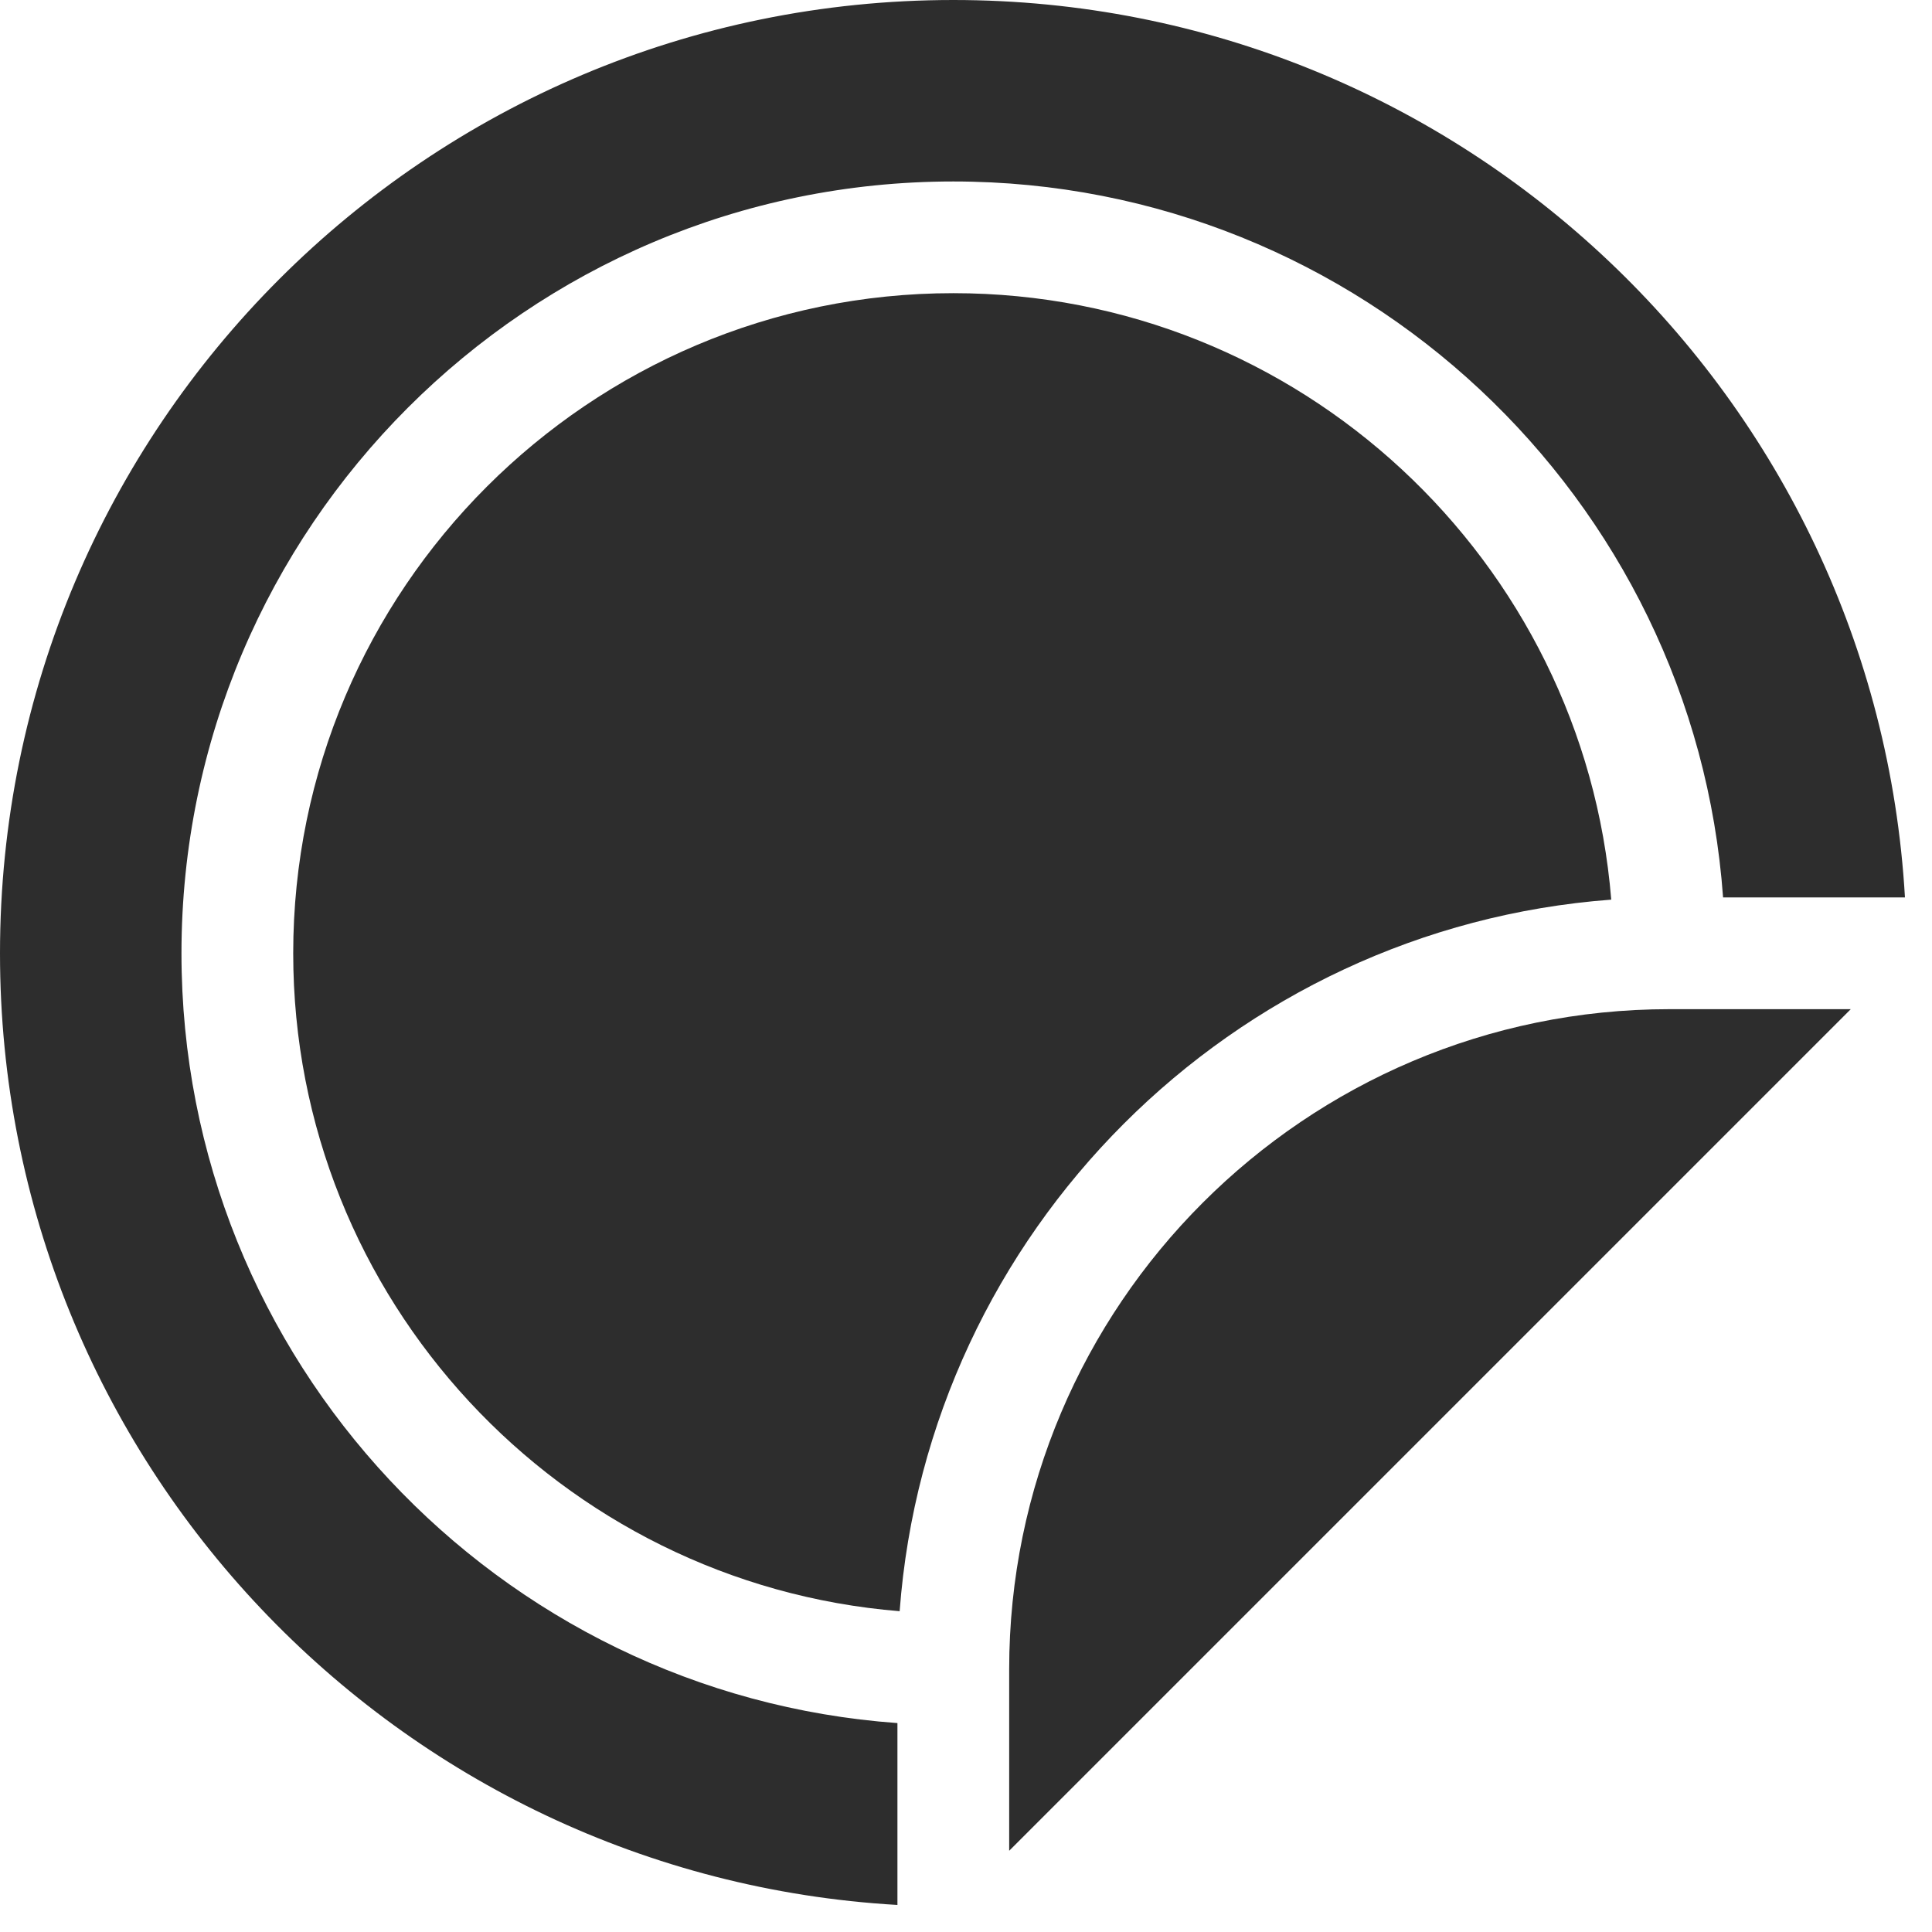
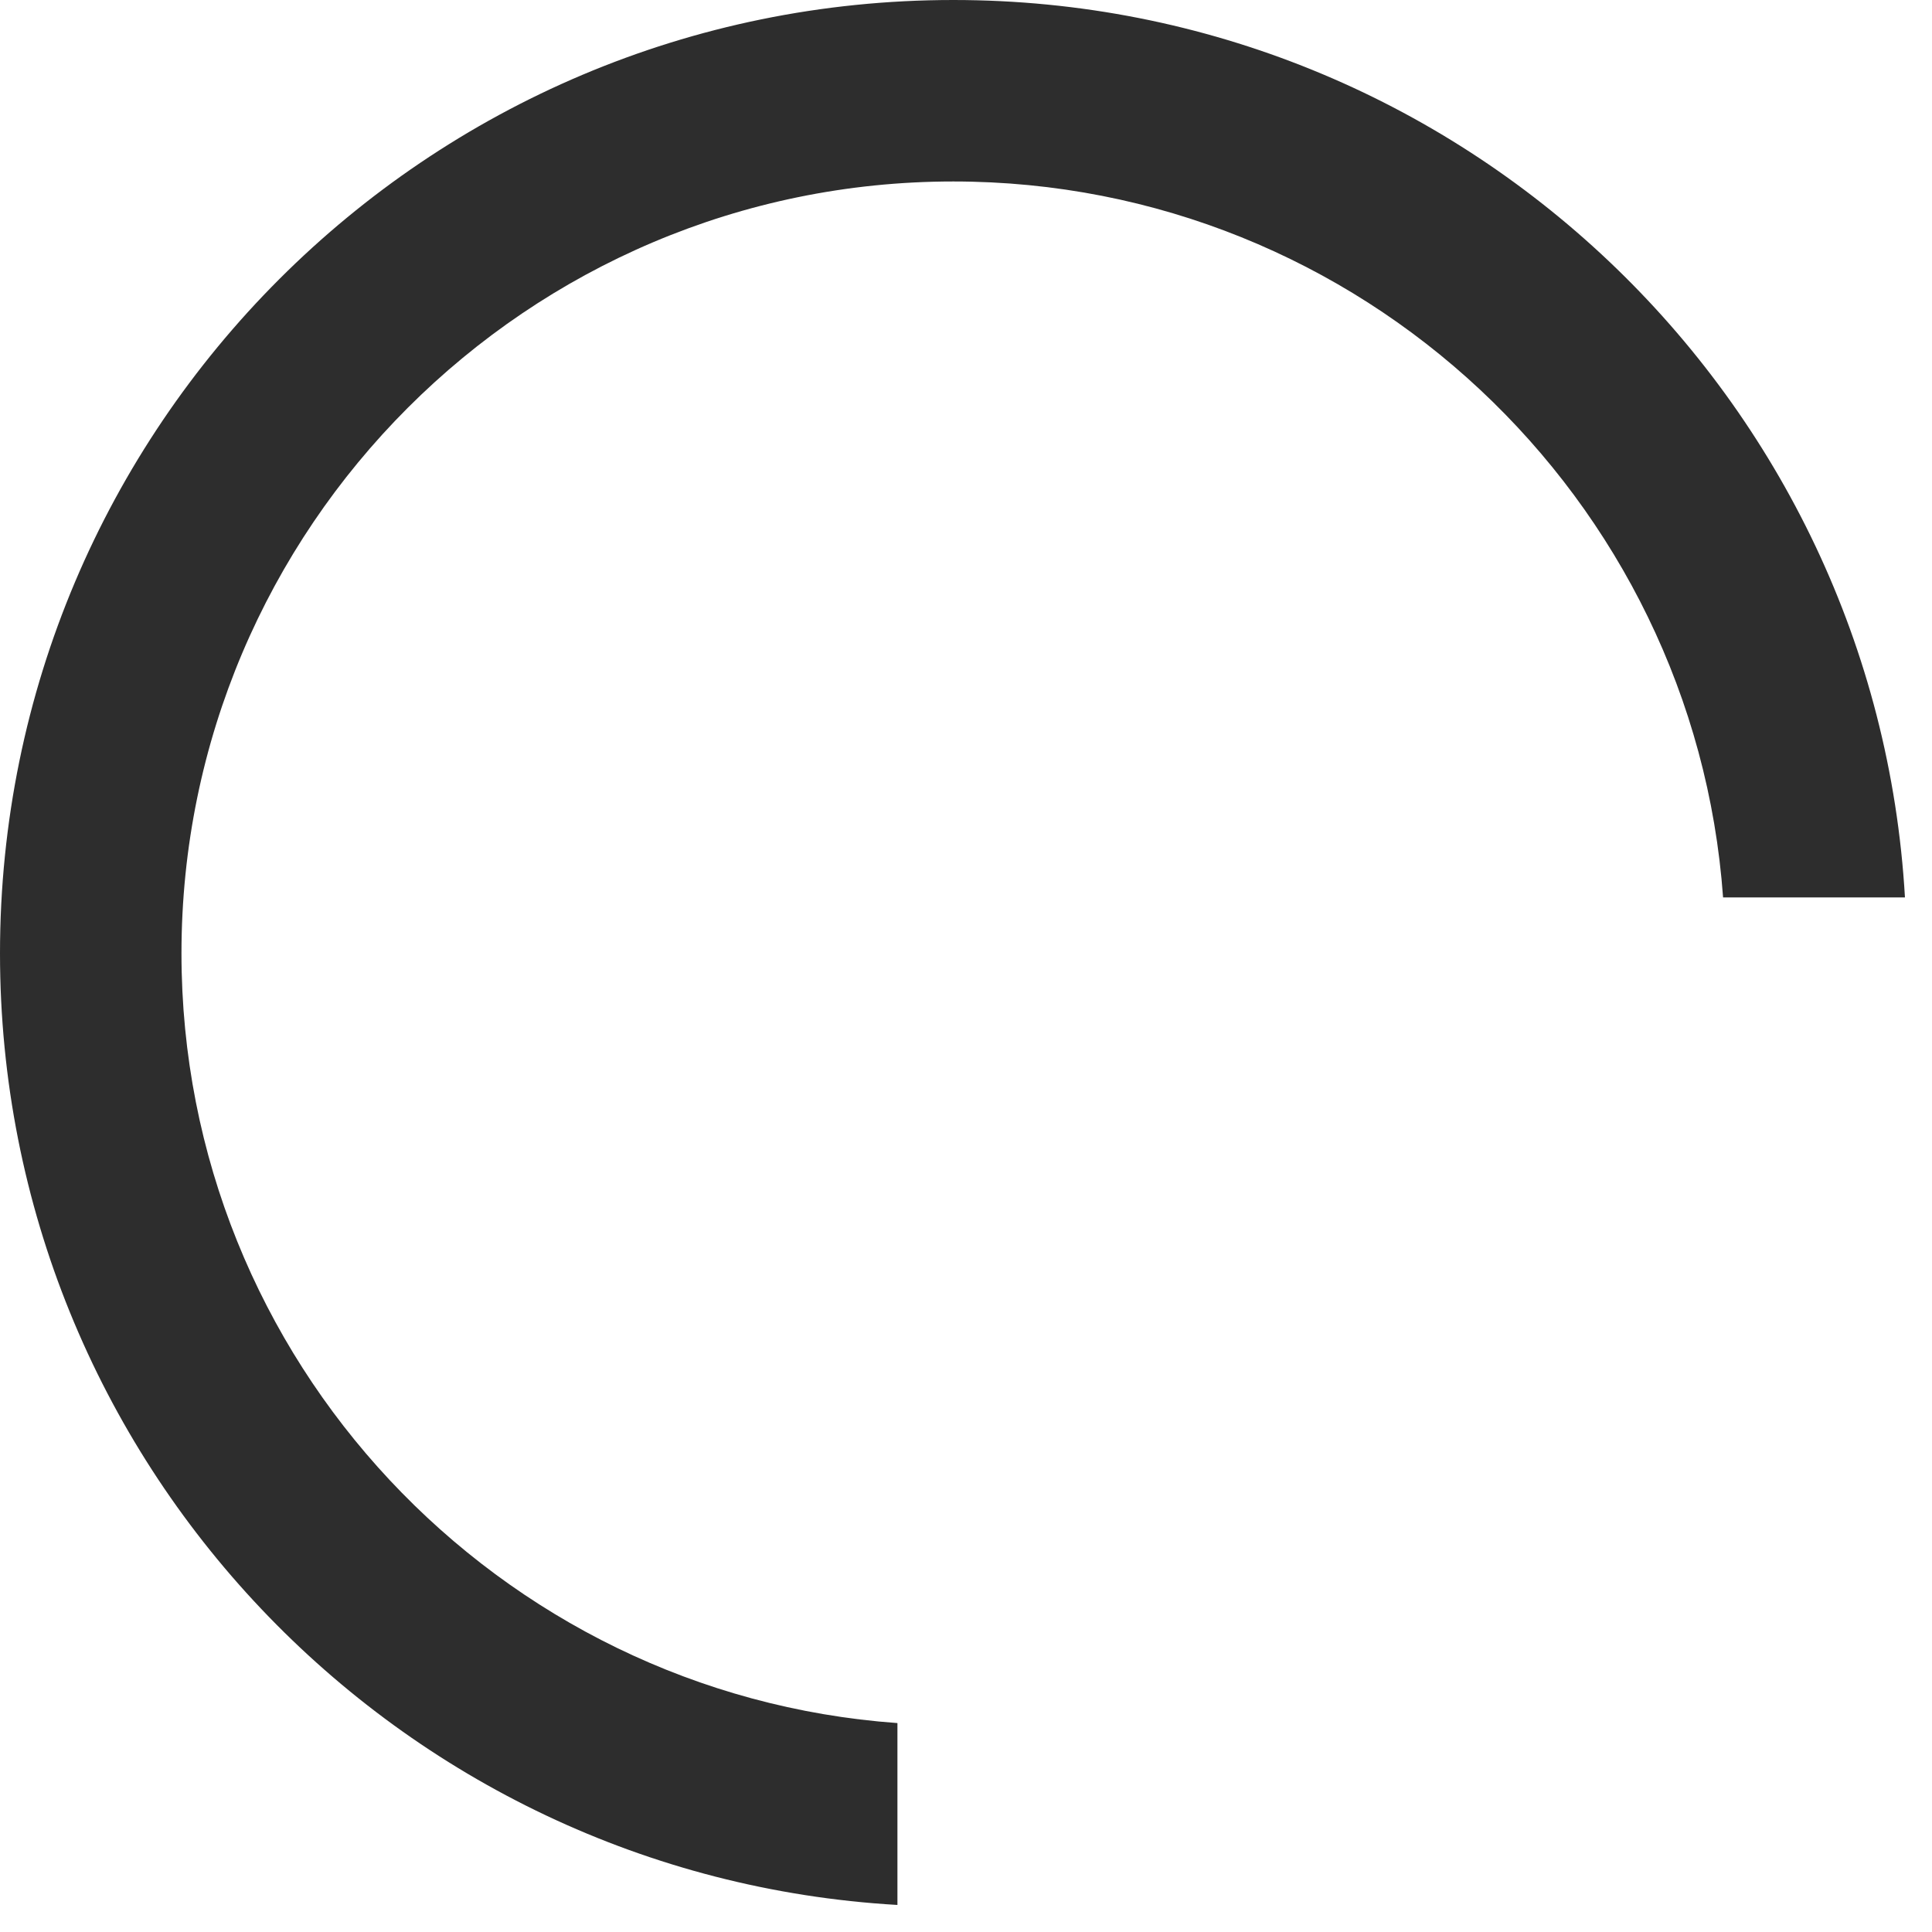
<svg xmlns="http://www.w3.org/2000/svg" fill="none" viewBox="0 0 43 43" height="43" width="43">
  <g clip-path="url(#clip0_278_2550)">
    <path fill="#2D2D2D" d="M19.974 42.398V38.35C11.08 37.711 4.039 30.272 4.039 21.218C4.039 11.745 11.745 4.039 21.218 4.039C30.272 4.039 37.711 11.08 38.35 19.974H42.398C41.754 8.835 32.518 0 21.218 0C9.499 0 0 9.499 0 21.218C0 32.518 8.835 41.754 19.974 42.398Z" />
-     <path fill="#2D2D2D" d="M35.861 20.023C35.25 12.478 28.916 6.525 21.218 6.525C13.116 6.525 6.526 13.116 6.526 21.217C6.526 28.916 12.478 35.25 20.023 35.86C20.654 27.416 27.416 20.653 35.861 20.023Z" />
-     <path fill="#2D2D2D" d="M37.153 22.461C29.052 22.461 22.461 29.052 22.461 37.153V41.192L41.192 22.461H37.153Z" />
  </g>
  <defs>
    <clipPath id="clip0_278_2550">
      <rect fill="white" height="42.398" width="42.398" />
    </clipPath>
  </defs>
</svg>